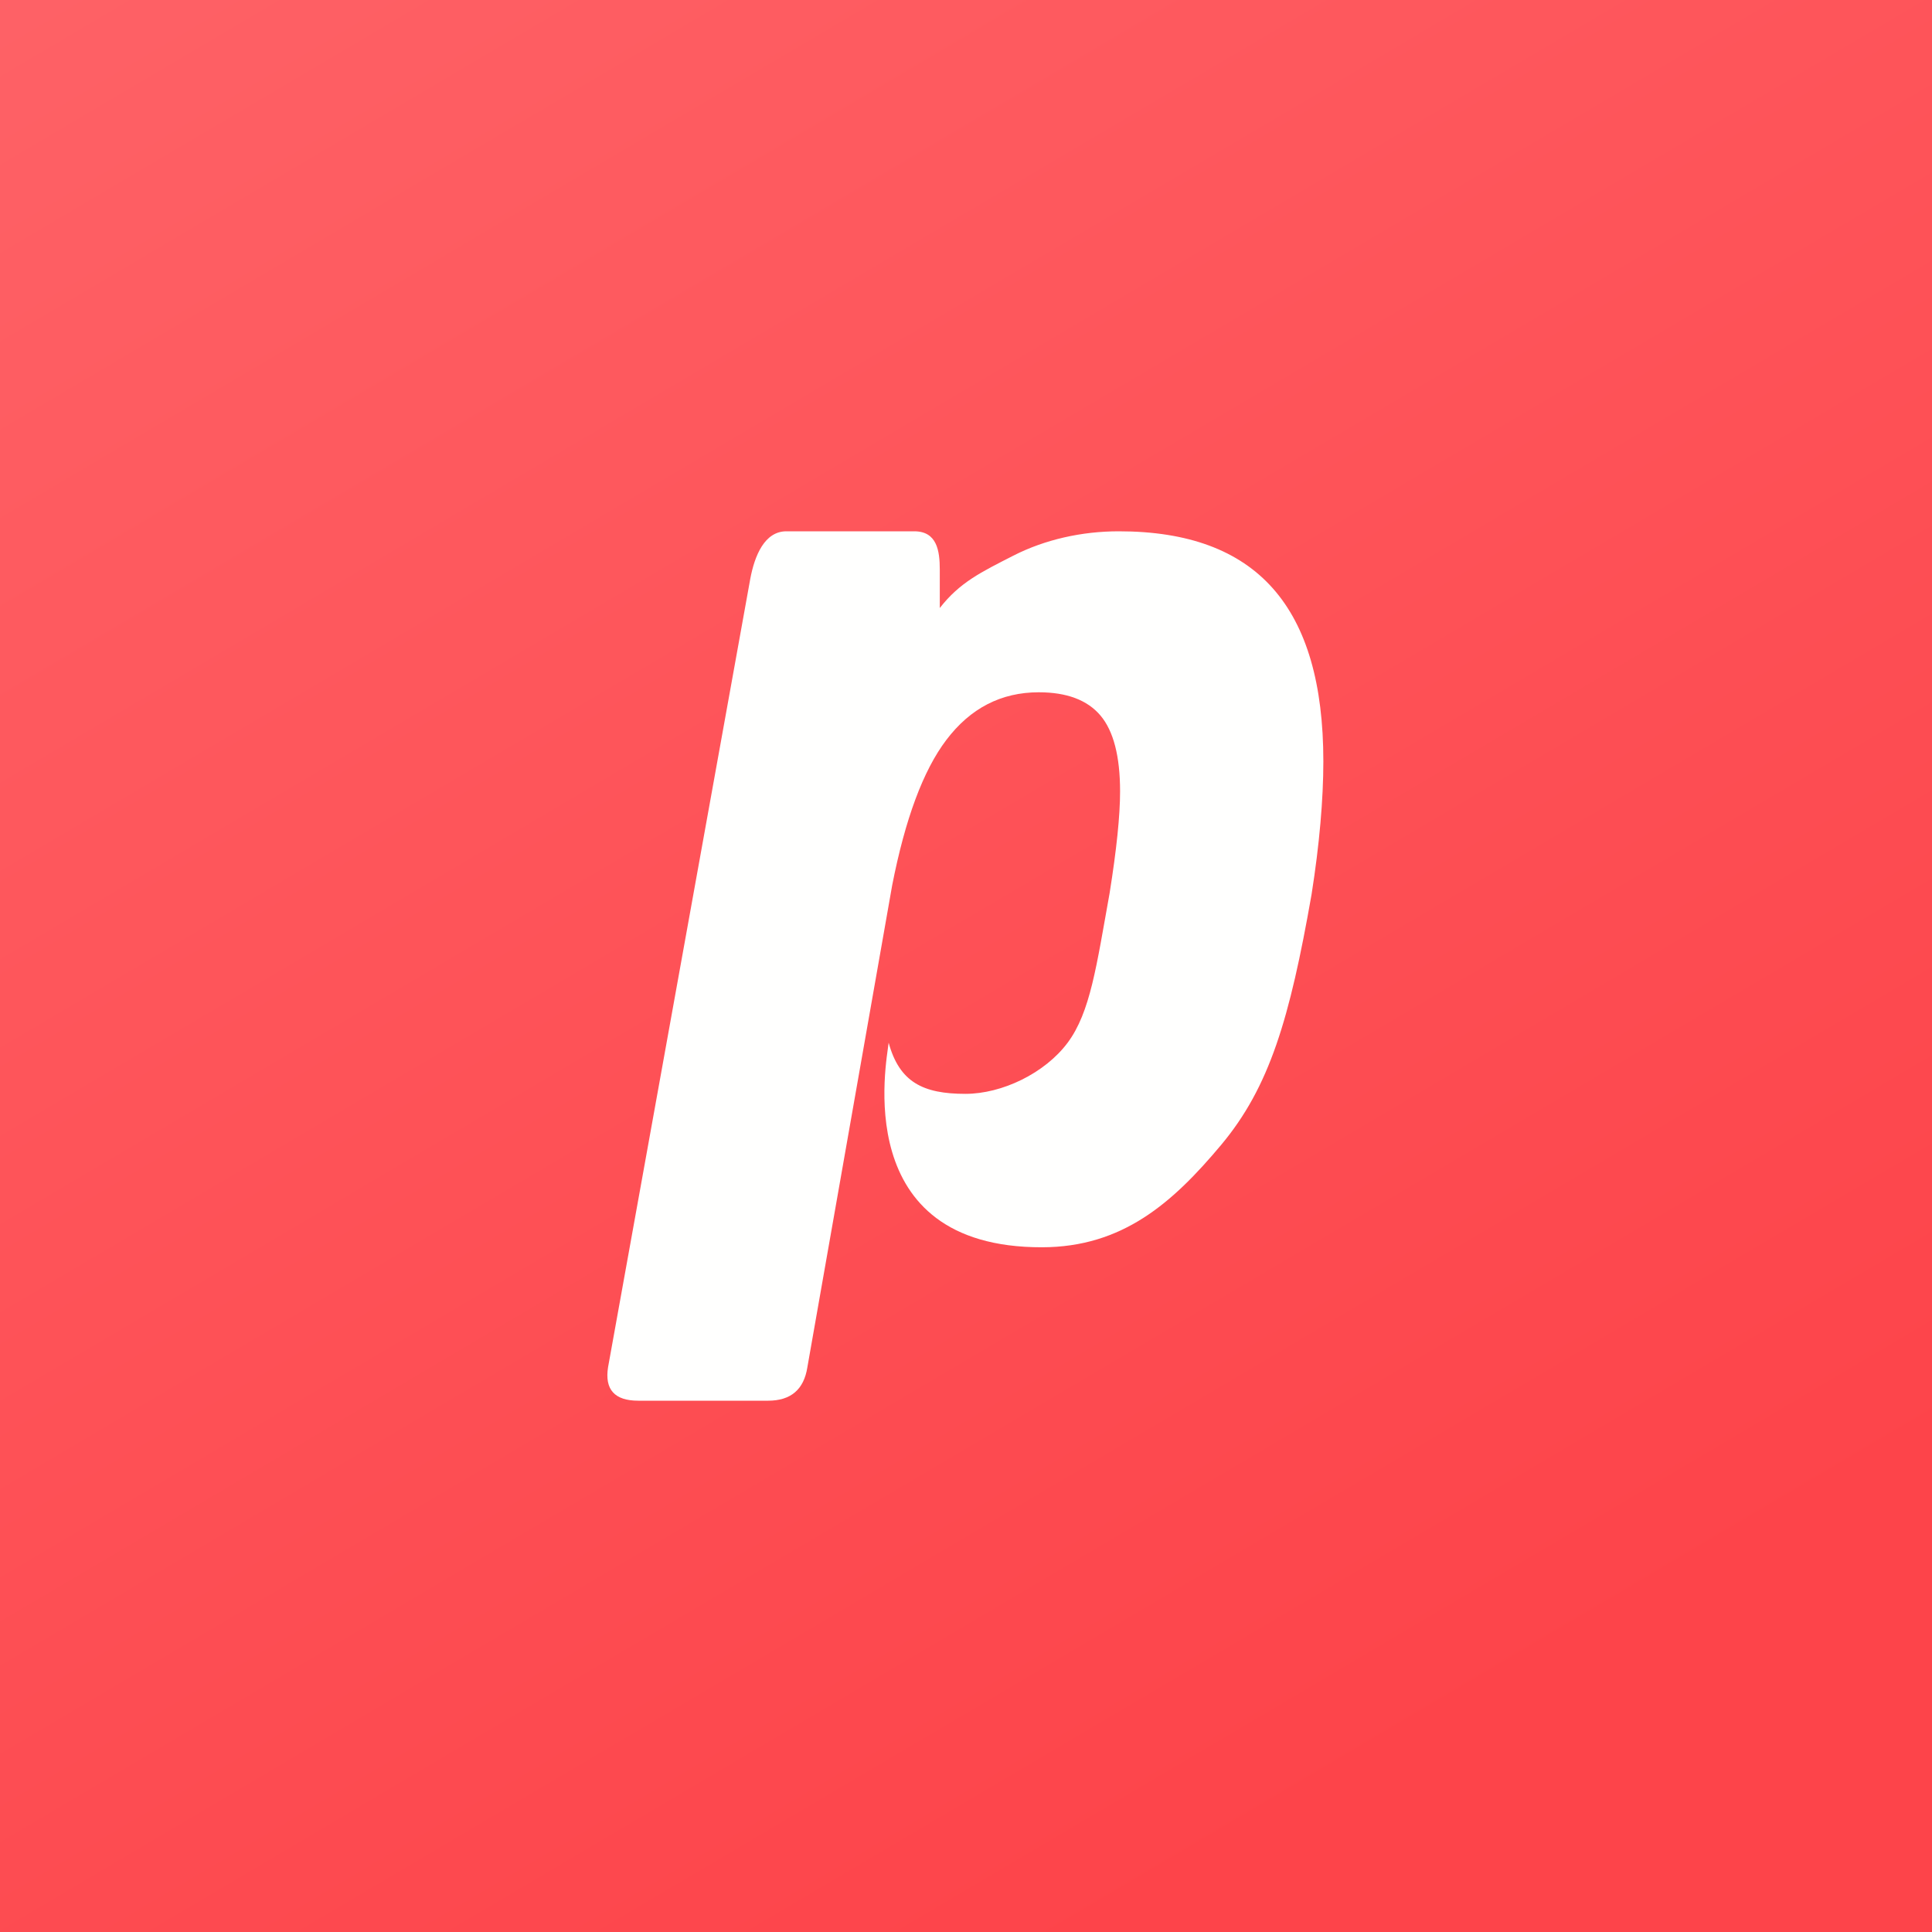
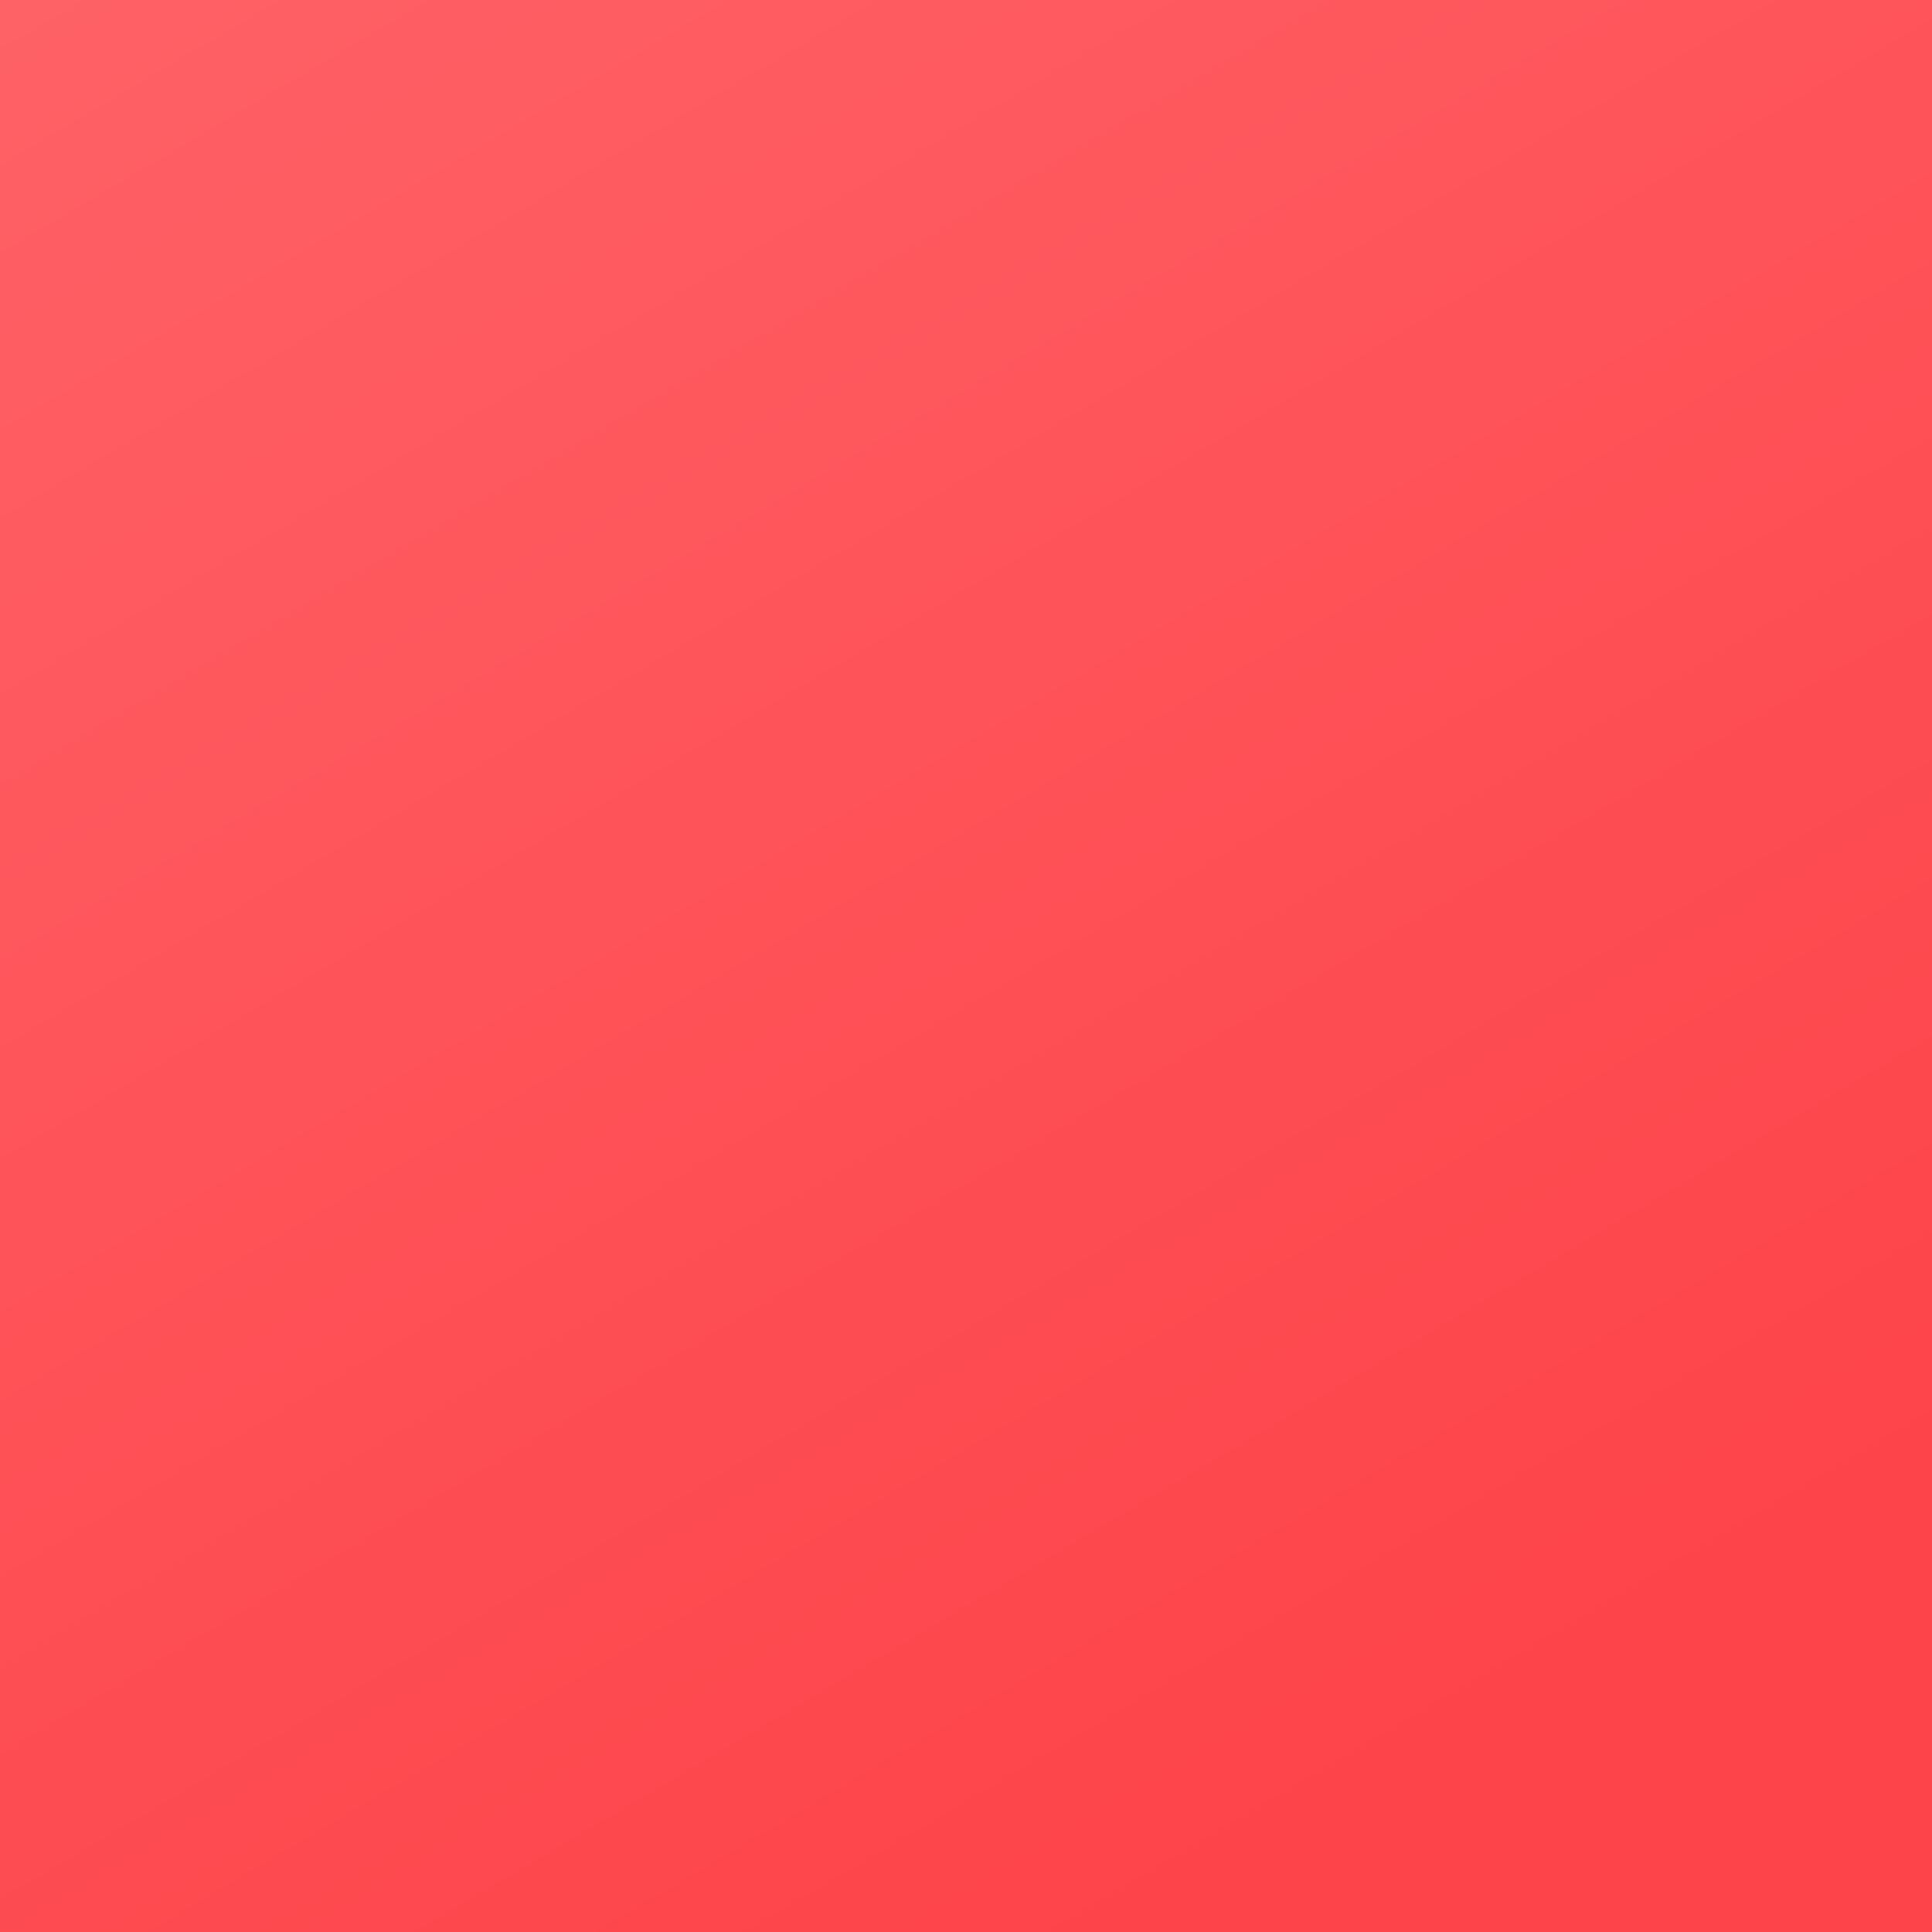
<svg xmlns="http://www.w3.org/2000/svg" width="160" height="160" fill="none">
  <rect width="100%" height="100%" fill="#333333" stroke="none" />
  <path fill="url(#a)" d="M0 160h160V0H0v160z" />
-   <path fill="#FFFFFE" fill-rule="evenodd" d="M92.653 44c-3.043 0-6.103.673-8.746 2.024-2.64 1.35-4.414 2.193-6.078 4.329v-3.177c0-1.568-.234-3.176-2.117-3.176H65.124c-1.81 0-2.632 2.024-2.991 3.944l-11.776 65.281c-.293 1.851.543 2.775 2.498 2.775h10.754c1.88 0 2.968-.924 3.255-2.775l7.022-39.906c1.076-5.487 2.567-9.513 4.484-12.039 1.99-2.632 4.542-3.948 7.655-3.948 2.316 0 4.02.638 5.108 1.92 1.082 1.28 1.627 3.378 1.627 6.292 0 1.994-.288 4.8-.868 8.43-1.087 6.04-1.595 9.855-3.474 12.379-1.884 2.527-5.429 4.235-8.471 4.235-3.502 0-5.458-.966-6.353-4.235-.161 1.533-3.3 16.969 12.706 16.941 6.664-.012 10.804-3.672 14.824-8.47 4.019-4.803 5.683-10.437 7.493-20.746.653-4.126.977-7.893.977-11.02 0-12.802-5.501-19.058-16.941-19.058z" clip-rule="evenodd" />
  <defs>
    <linearGradient id="a" x1="178.571" x2="-48.529" y1="274.286" y2="-110.48" gradientUnits="userSpaceOnUse">
      <stop offset=".318" stop-color="#FD444A" />
      <stop offset=".938" stop-color="#FF7074" />
    </linearGradient>
  </defs>
</svg>